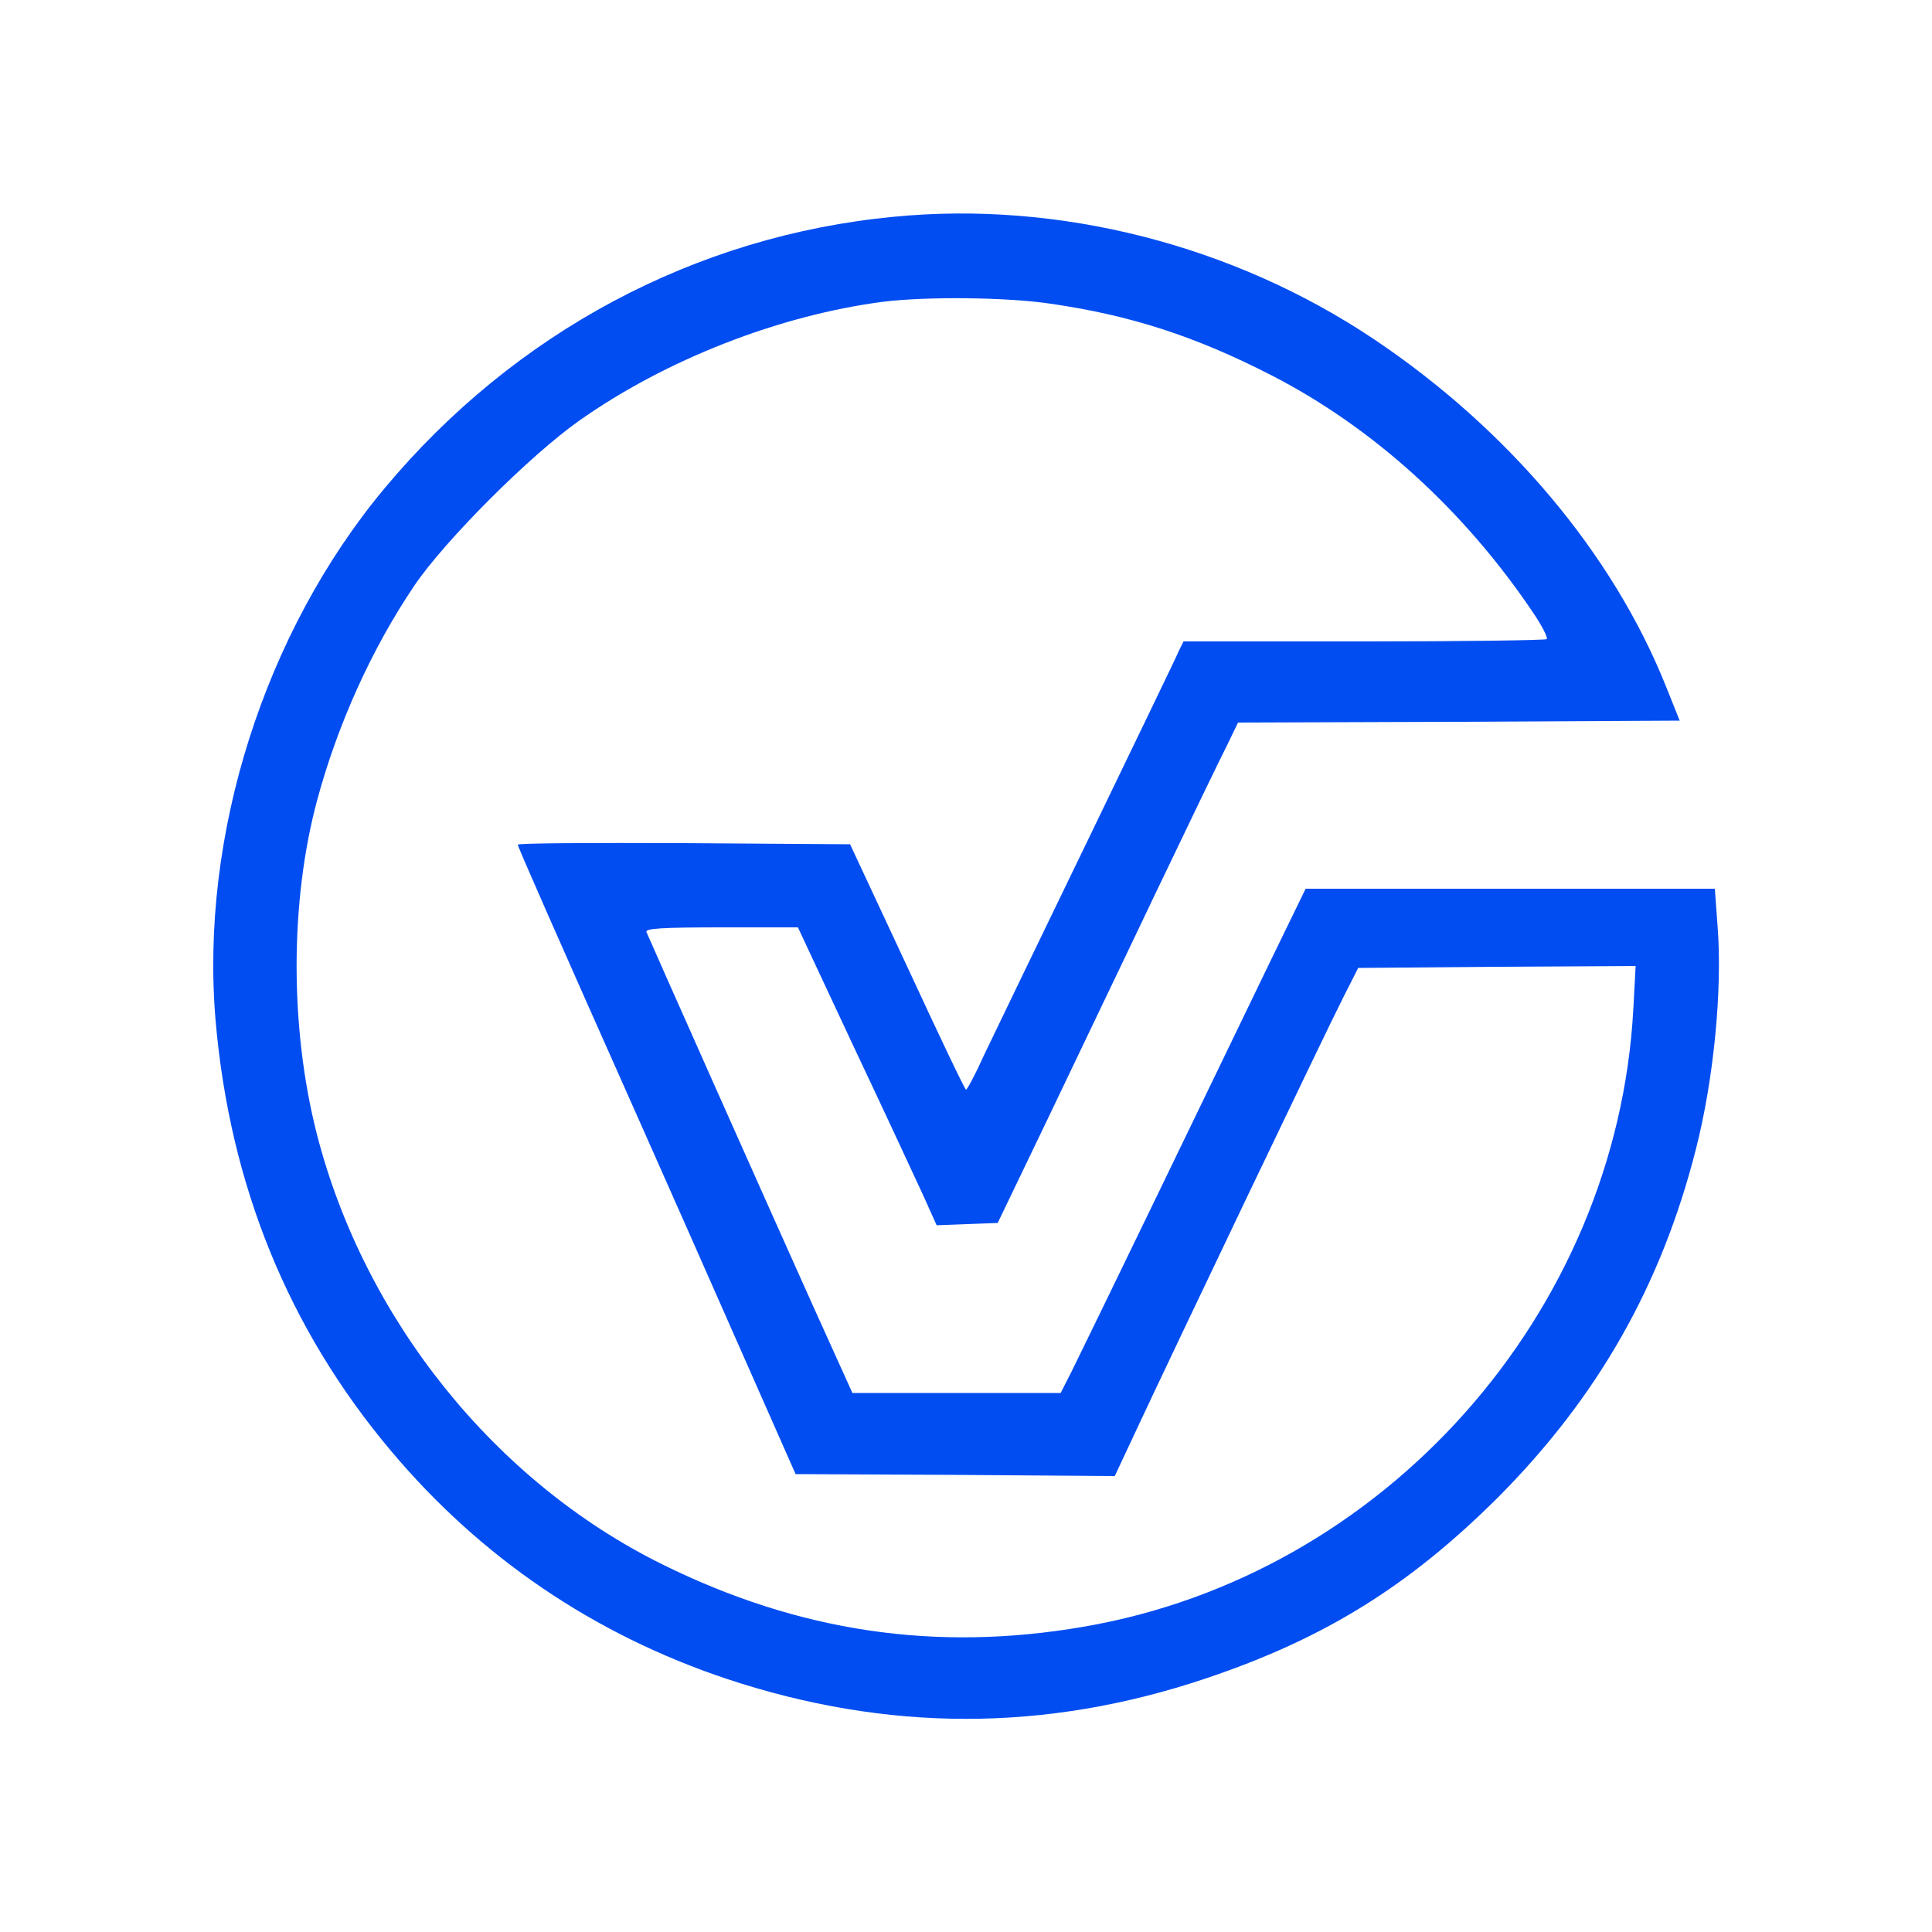
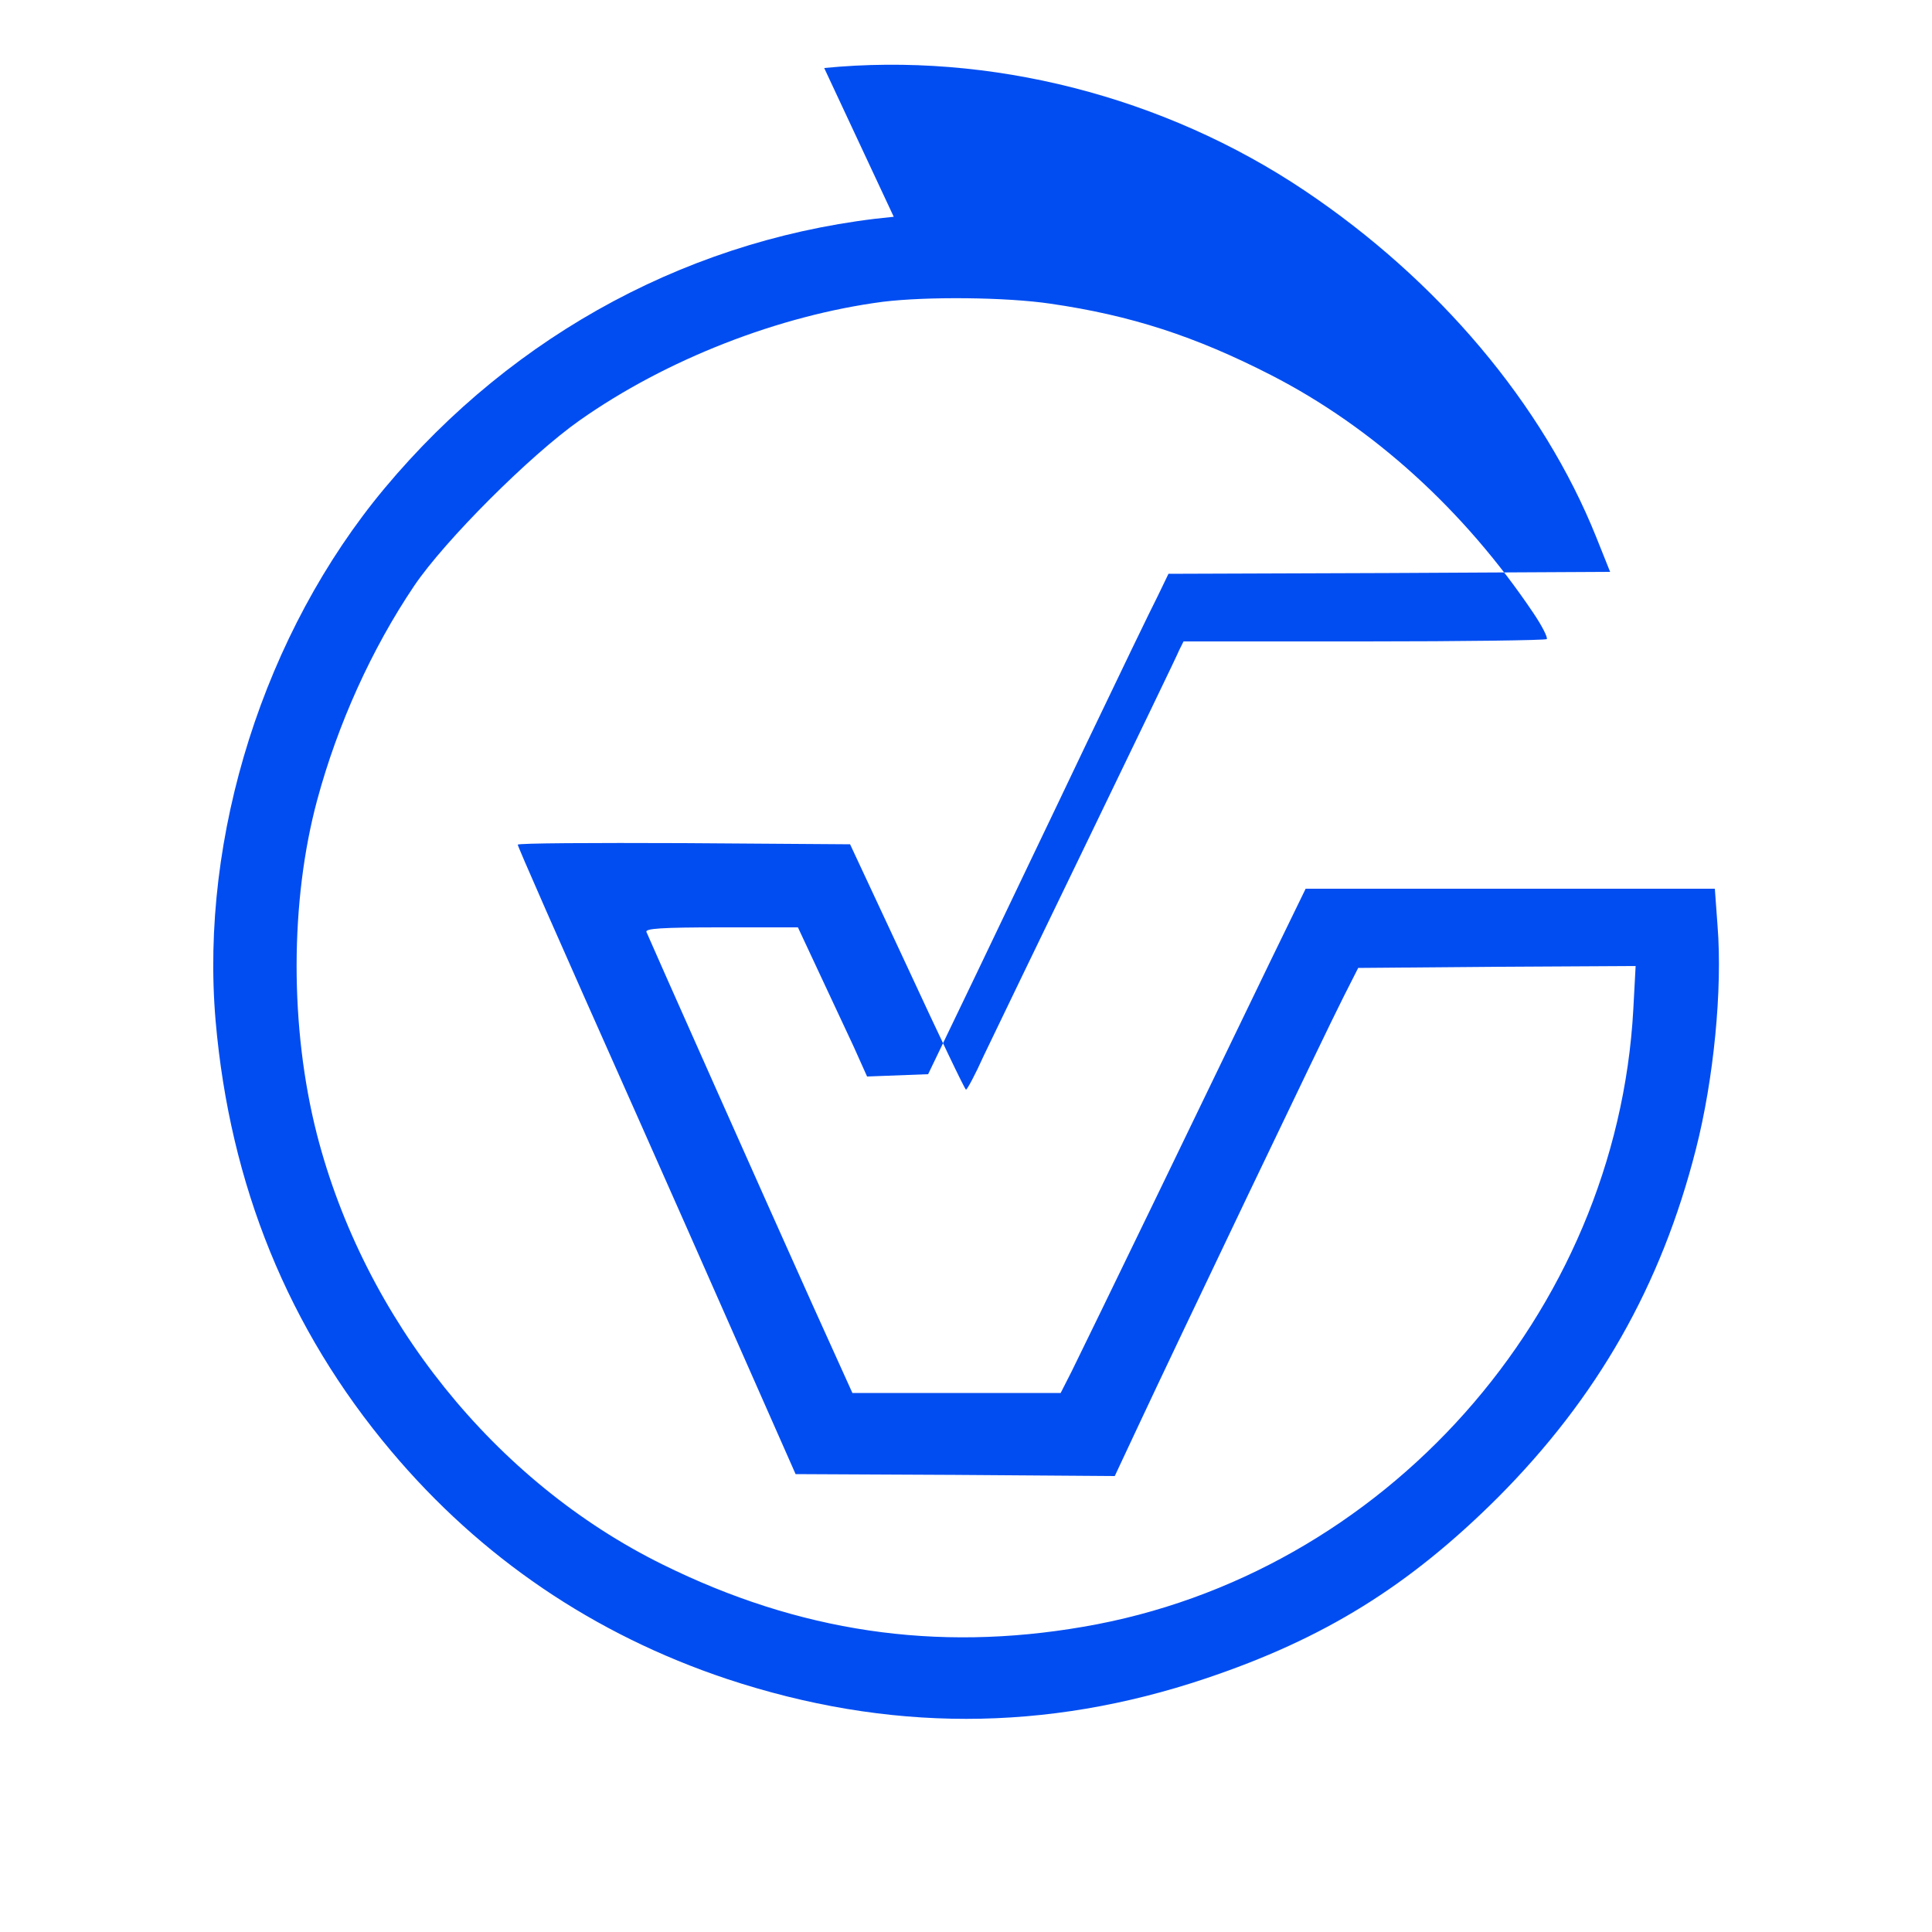
<svg xmlns="http://www.w3.org/2000/svg" version="1.0" width="500pt" height="500pt" viewBox="0 0 500 500" preserveAspectRatio="xMidYMid meet">
  <g transform="translate(0,500) scale(0.1,-0.1)" fill="#024df1" stroke="none">
-     <path d="M2313 4439 c-513 -49 -981 -299 -1318 -703 -311 -373 -478 -899 -437 -1378 37 -425 188 -797 454 -1113 232 -276 525 -475 869 -590 416 -138 825 -138 1239 1 307 103 526 239 756 468 258 259 423 548 513 902 46 180 69 413 56 578 l-7 96 -530 0 -529 0 -91 -187 c-50 -104 -180 -372 -289 -598 -109 -225 -211 -435 -226 -465 l-28 -55 -270 0 -269 0 -104 230 c-108 240 -420 941 -429 963 -4 9 39 12 193 12 l199 0 144 -308 c80 -169 160 -342 180 -385 l35 -78 79 3 79 3 125 260 c68 143 196 409 282 590 87 182 171 356 187 387 l28 58 572 2 571 3 -36 90 c-138 344 -409 665 -755 897 -364 244 -815 359 -1243 317z m406 -225 c207 -30 374 -84 571 -185 263 -135 499 -349 678 -615 23 -34 38 -64 35 -68 -4 -3 -216 -6 -473 -6 l-467 0 -11 -22 c-5 -13 -112 -234 -237 -493 -125 -258 -246 -509 -269 -557 -22 -49 -43 -88 -46 -88 -3 0 -71 143 -152 318 l-148 317 -430 3 c-236 1 -430 0 -430 -4 0 -5 89 -208 321 -729 56 -126 169 -381 250 -565 l148 -335 413 -2 413 -3 60 128 c91 195 489 1028 532 1112 l38 75 359 3 359 2 -6 -112 c-43 -788 -645 -1465 -1423 -1598 -382 -66 -737 -13 -1089 161 -434 214 -772 635 -895 1114 -70 274 -70 602 1 865 53 196 141 391 251 554 79 117 300 338 428 428 224 158 517 272 785 307 114 14 320 12 434 -5z" />
+     <path d="M2313 4439 c-513 -49 -981 -299 -1318 -703 -311 -373 -478 -899 -437 -1378 37 -425 188 -797 454 -1113 232 -276 525 -475 869 -590 416 -138 825 -138 1239 1 307 103 526 239 756 468 258 259 423 548 513 902 46 180 69 413 56 578 l-7 96 -530 0 -529 0 -91 -187 c-50 -104 -180 -372 -289 -598 -109 -225 -211 -435 -226 -465 l-28 -55 -270 0 -269 0 -104 230 c-108 240 -420 941 -429 963 -4 9 39 12 193 12 l199 0 144 -308 l35 -78 79 3 79 3 125 260 c68 143 196 409 282 590 87 182 171 356 187 387 l28 58 572 2 571 3 -36 90 c-138 344 -409 665 -755 897 -364 244 -815 359 -1243 317z m406 -225 c207 -30 374 -84 571 -185 263 -135 499 -349 678 -615 23 -34 38 -64 35 -68 -4 -3 -216 -6 -473 -6 l-467 0 -11 -22 c-5 -13 -112 -234 -237 -493 -125 -258 -246 -509 -269 -557 -22 -49 -43 -88 -46 -88 -3 0 -71 143 -152 318 l-148 317 -430 3 c-236 1 -430 0 -430 -4 0 -5 89 -208 321 -729 56 -126 169 -381 250 -565 l148 -335 413 -2 413 -3 60 128 c91 195 489 1028 532 1112 l38 75 359 3 359 2 -6 -112 c-43 -788 -645 -1465 -1423 -1598 -382 -66 -737 -13 -1089 161 -434 214 -772 635 -895 1114 -70 274 -70 602 1 865 53 196 141 391 251 554 79 117 300 338 428 428 224 158 517 272 785 307 114 14 320 12 434 -5z" />
  </g>
</svg>